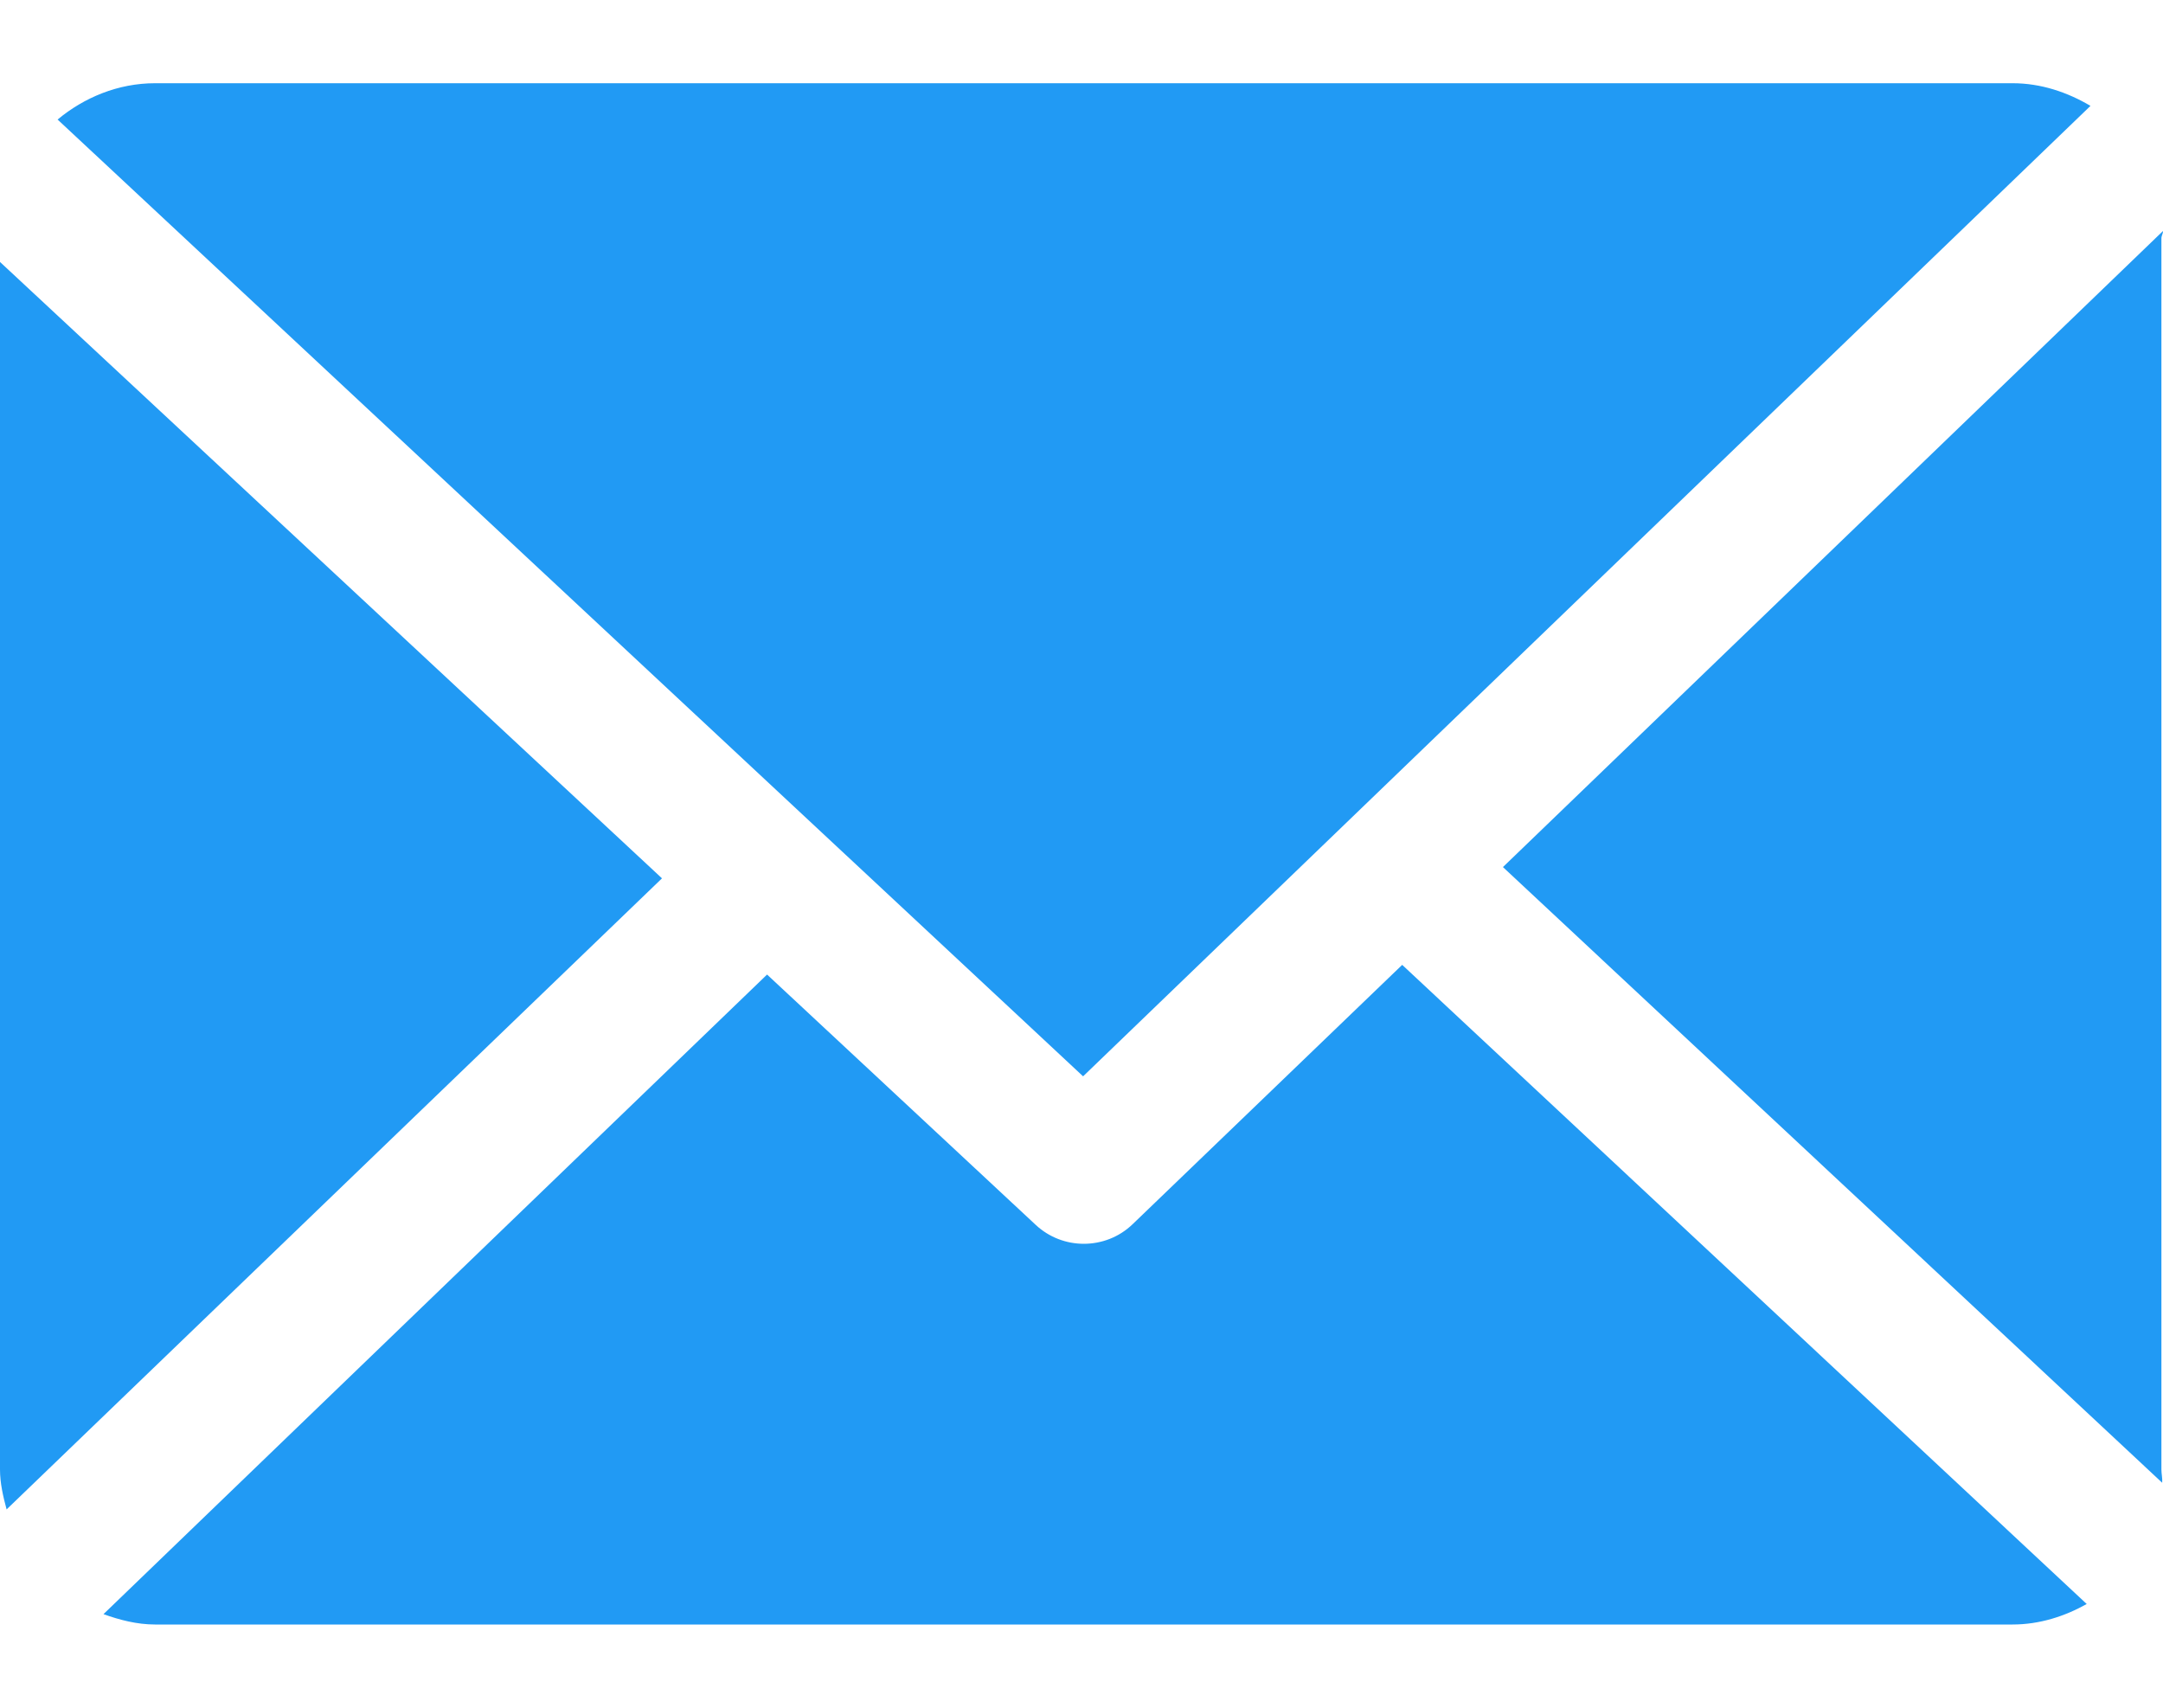
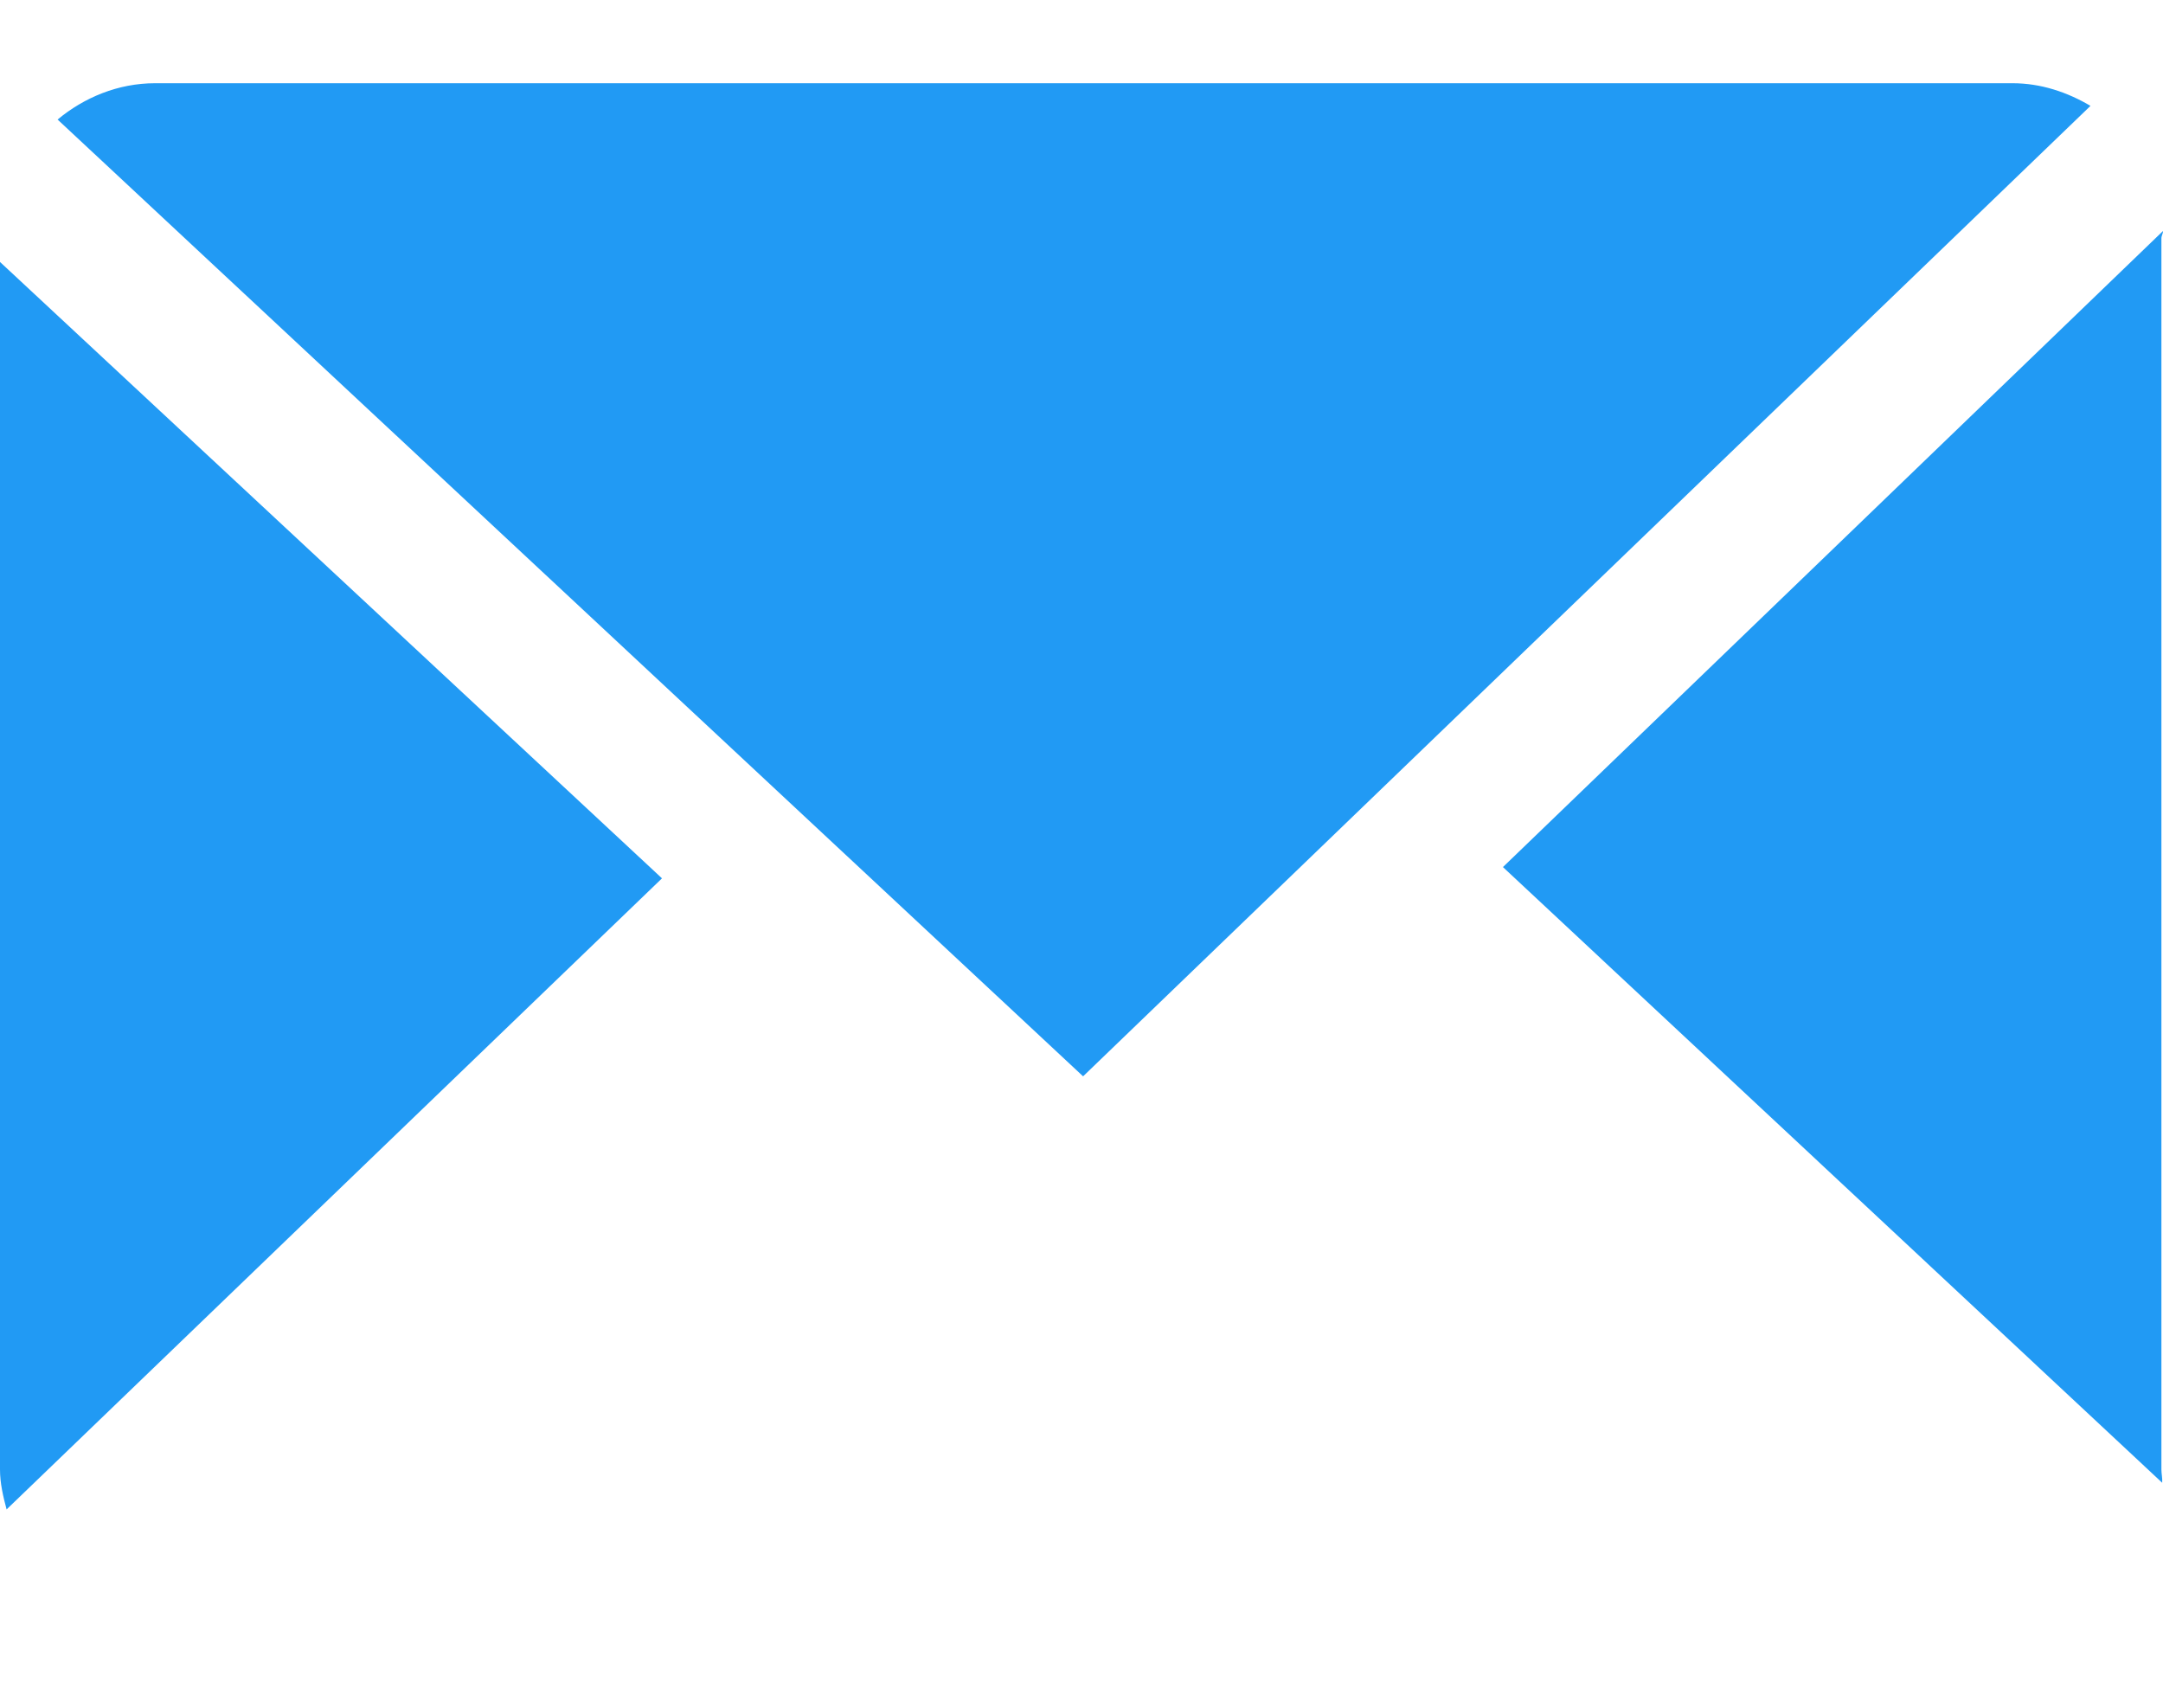
<svg xmlns="http://www.w3.org/2000/svg" width="19" height="15" viewBox="0 0 19 15" fill="none">
  <path d="M18.986 2.093C18.986 2.071 19.001 2.05 19 2.029L13.202 7.616L18.993 13.024C18.996 12.985 18.986 12.946 18.986 12.907V2.093Z" fill="#219AF4" />
-   <path d="M12.317 8.475L9.95 10.752C9.83 10.868 9.675 10.925 9.52 10.925C9.369 10.925 9.217 10.87 9.098 10.759L6.738 8.56L0.909 14.178C1.051 14.229 1.203 14.269 1.362 14.269H17.679C17.916 14.269 18.137 14.197 18.33 14.089L12.317 8.475Z" fill="#219AF4" />
  <path d="M9.514 9.454L18.363 0.93C18.162 0.811 17.929 0.731 17.679 0.731H1.362C1.037 0.731 0.738 0.857 0.506 1.05L9.514 9.454Z" fill="#219AF4" />
  <path d="M0 2.301V12.907C0 13.029 0.028 13.146 0.058 13.258L5.815 7.715L0 2.301Z" fill="#219AF4" />
</svg>